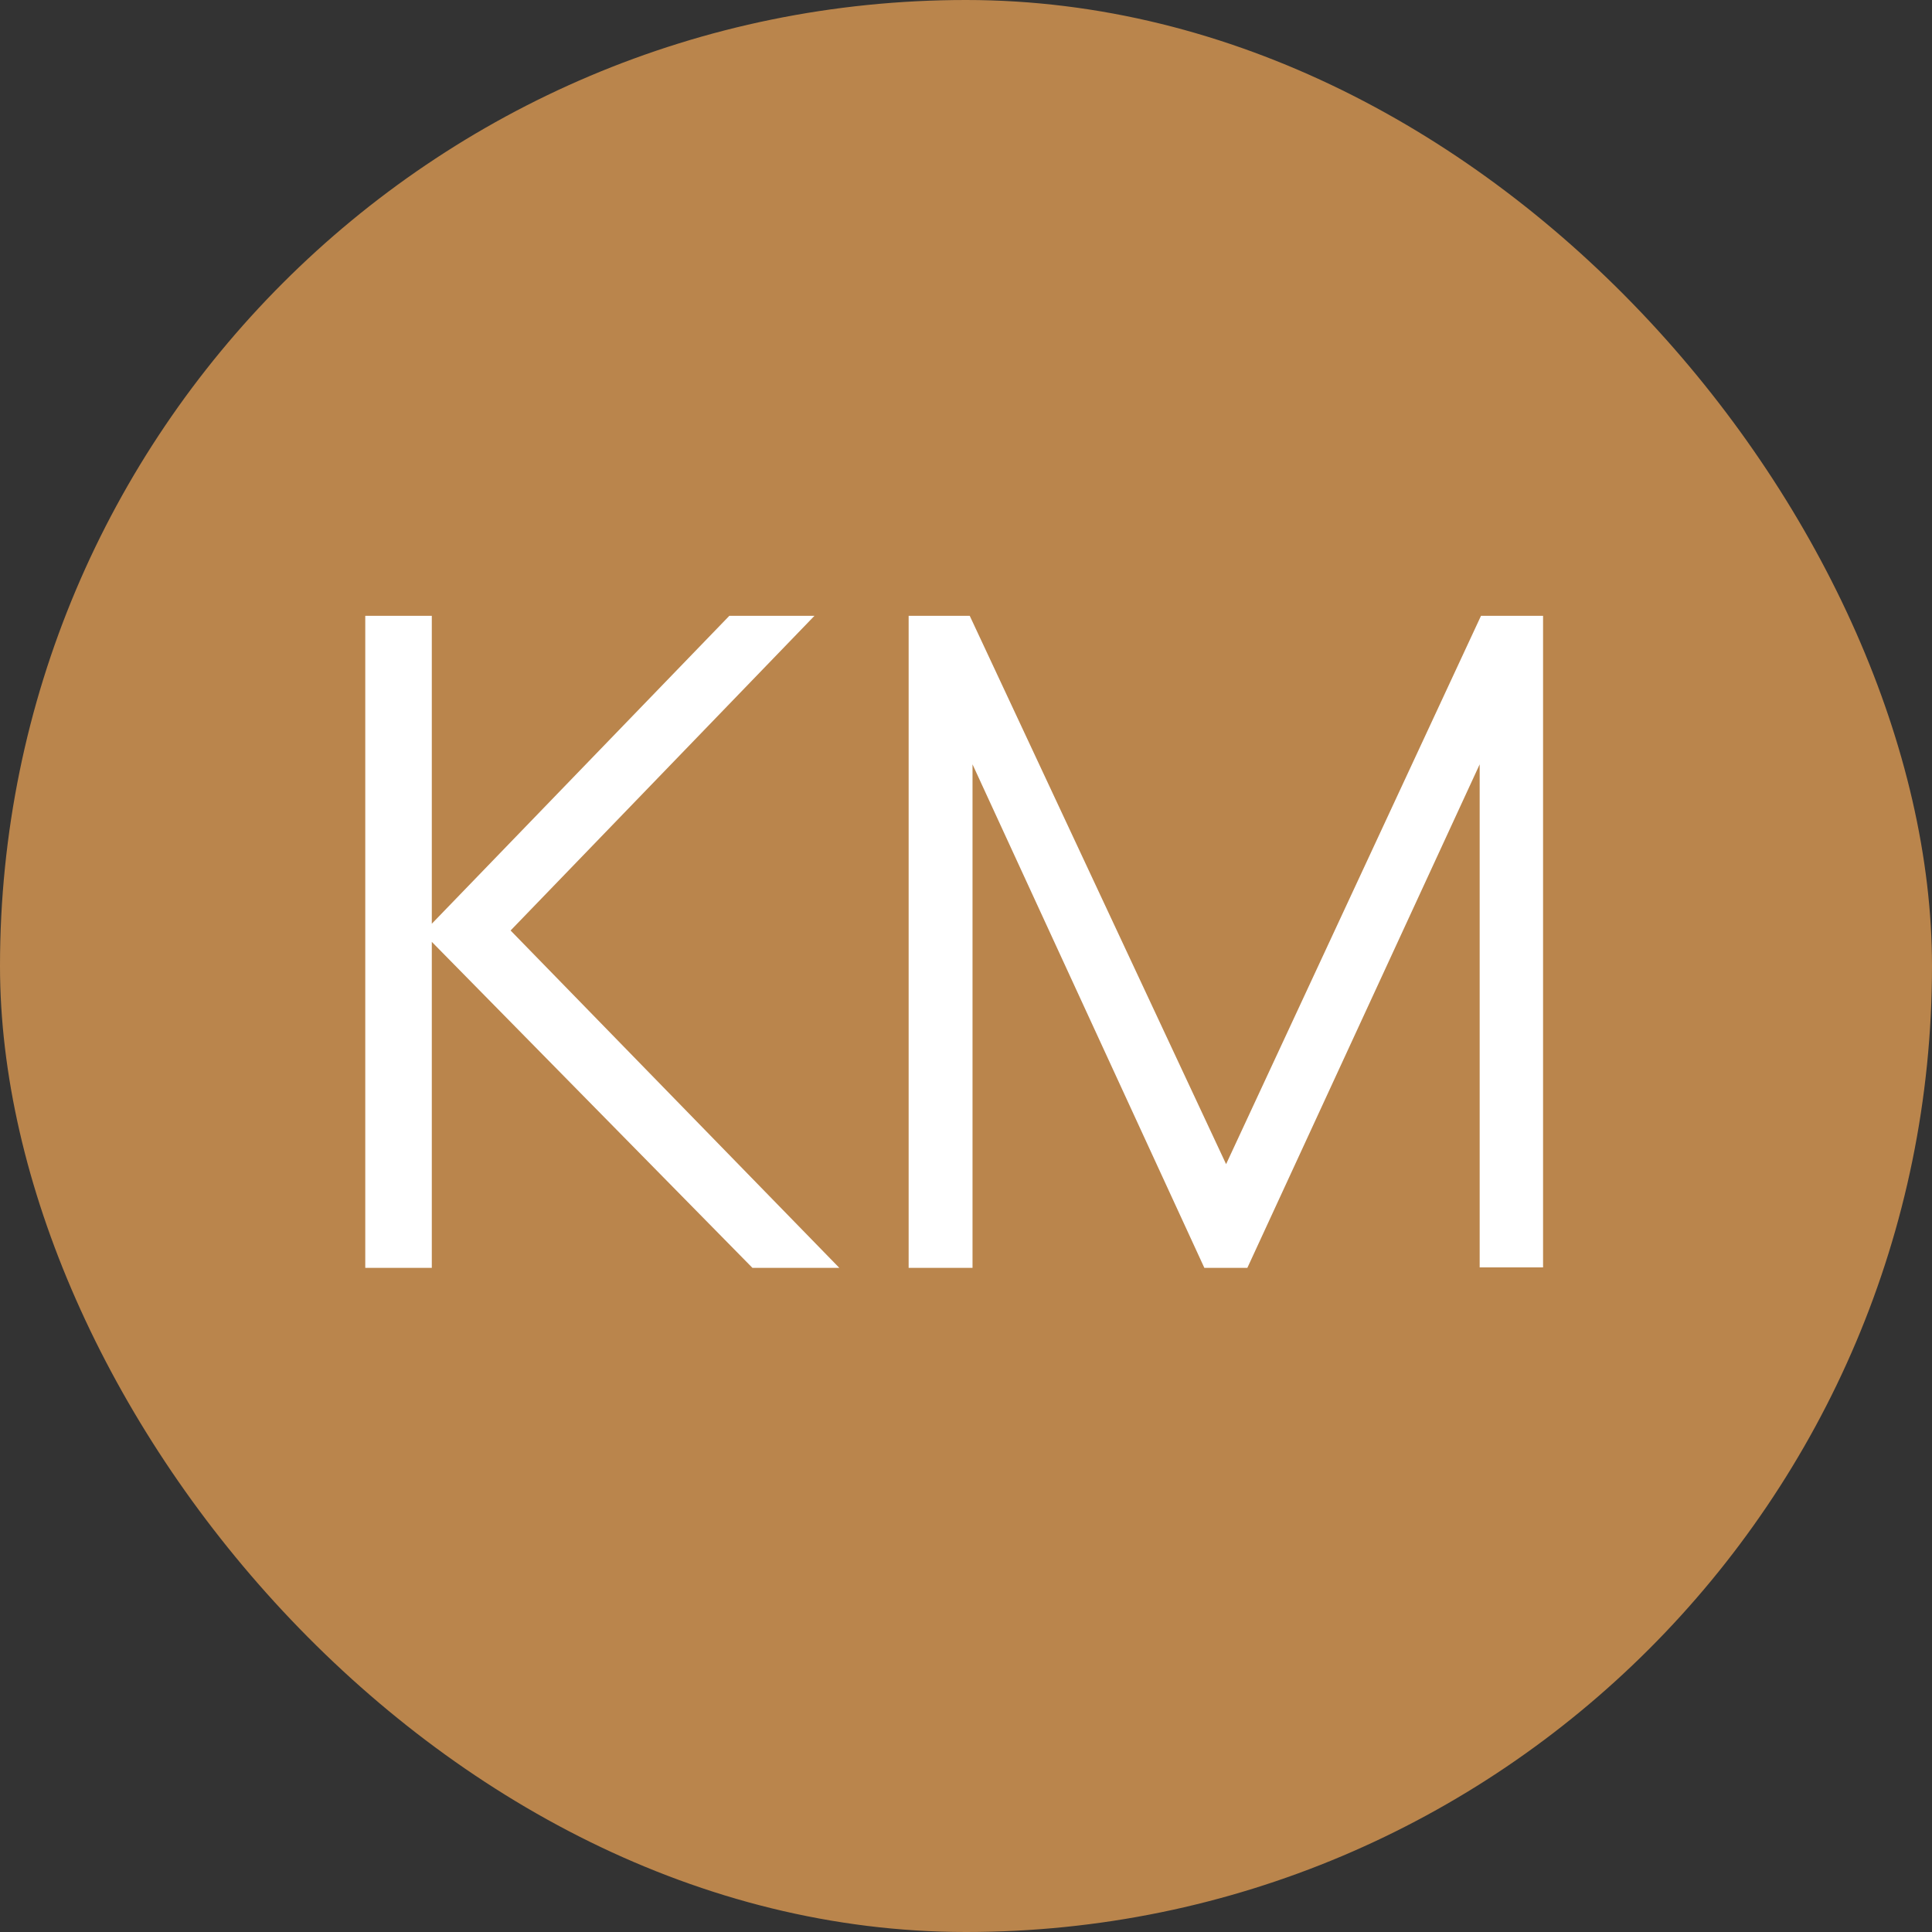
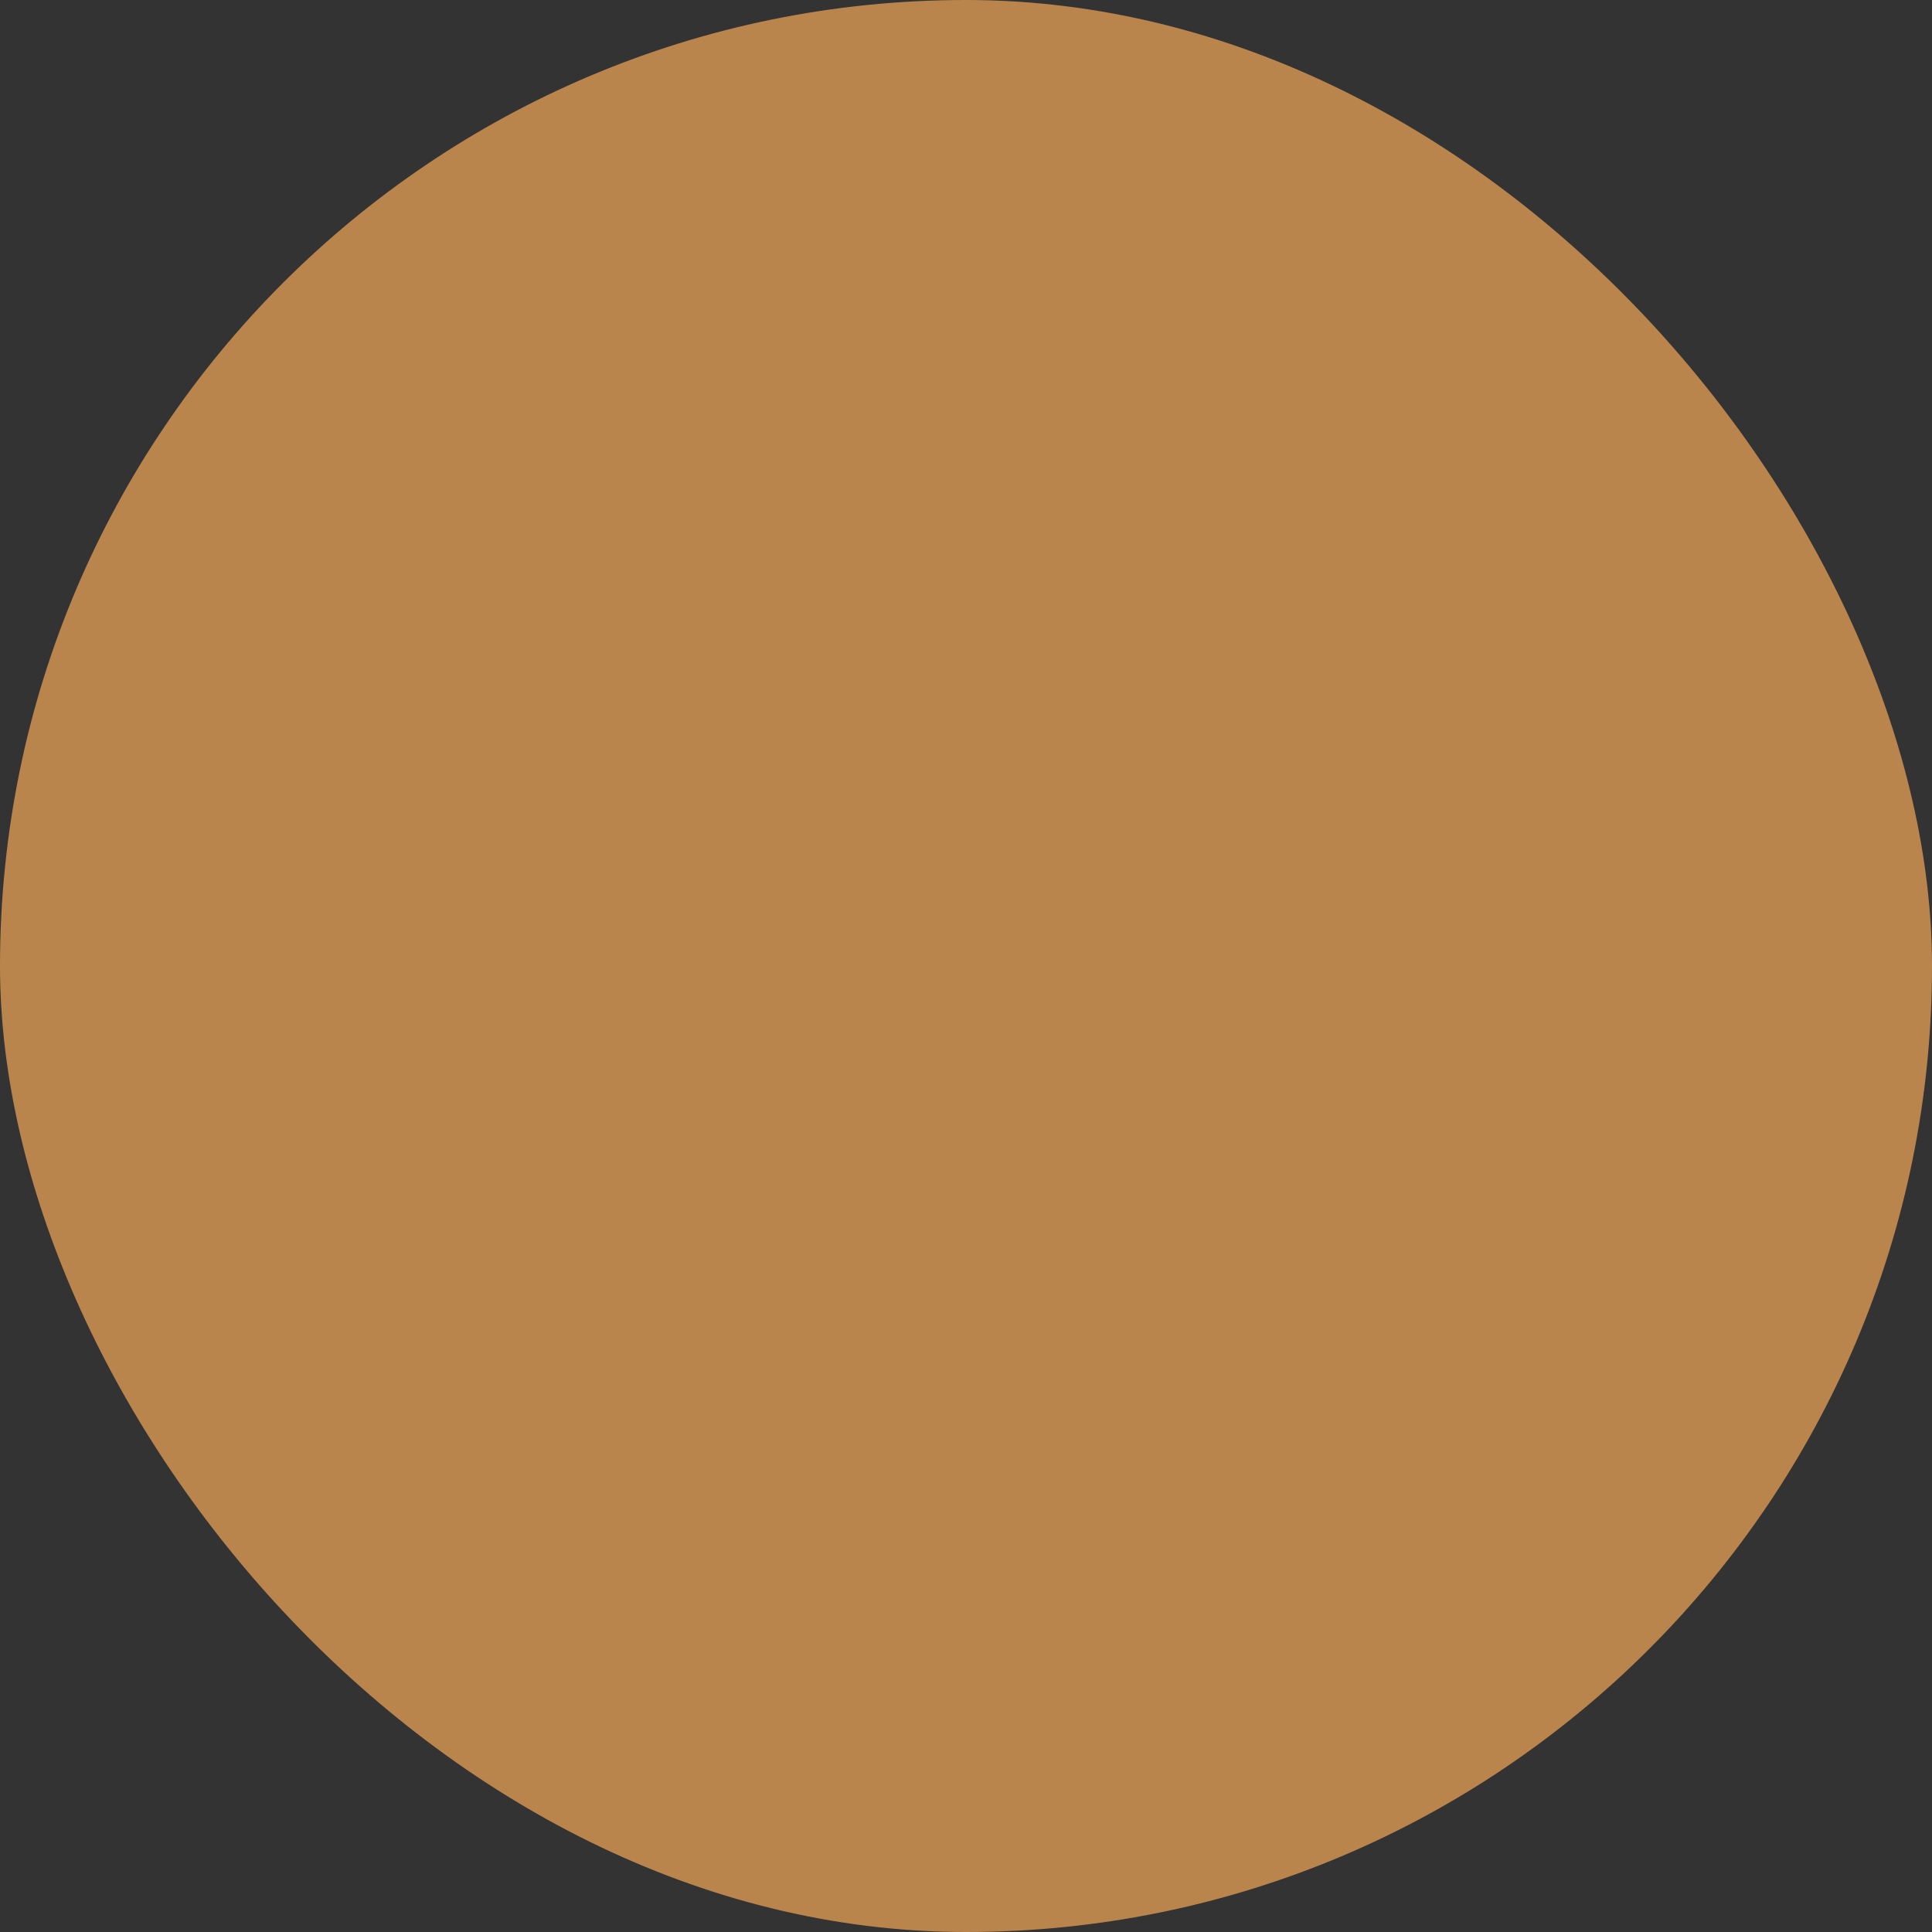
<svg xmlns="http://www.w3.org/2000/svg" width="32" height="32" viewBox="0 0 32 32" fill="none">
  <rect x="0" y="0" width="32" height="32" fill="#333333" stroke="none" />
  <rect width="32" height="32" rx="16" fill="#BA854C" />
-   <path d="M6.05 21V10.2H7.152V15.3L12.08 10.2H13.49L8.457 15.412L13.902 21H12.463L7.152 15.6V21H6.05Z" fill="white" />
-   <path d="M15.05 21V10.2H16.062L20.308 19.282L24.53 10.2H25.558V20.992H24.508V12.66L20.66 21H19.948L16.108 12.66V21H15.05Z" fill="white" />
</svg>